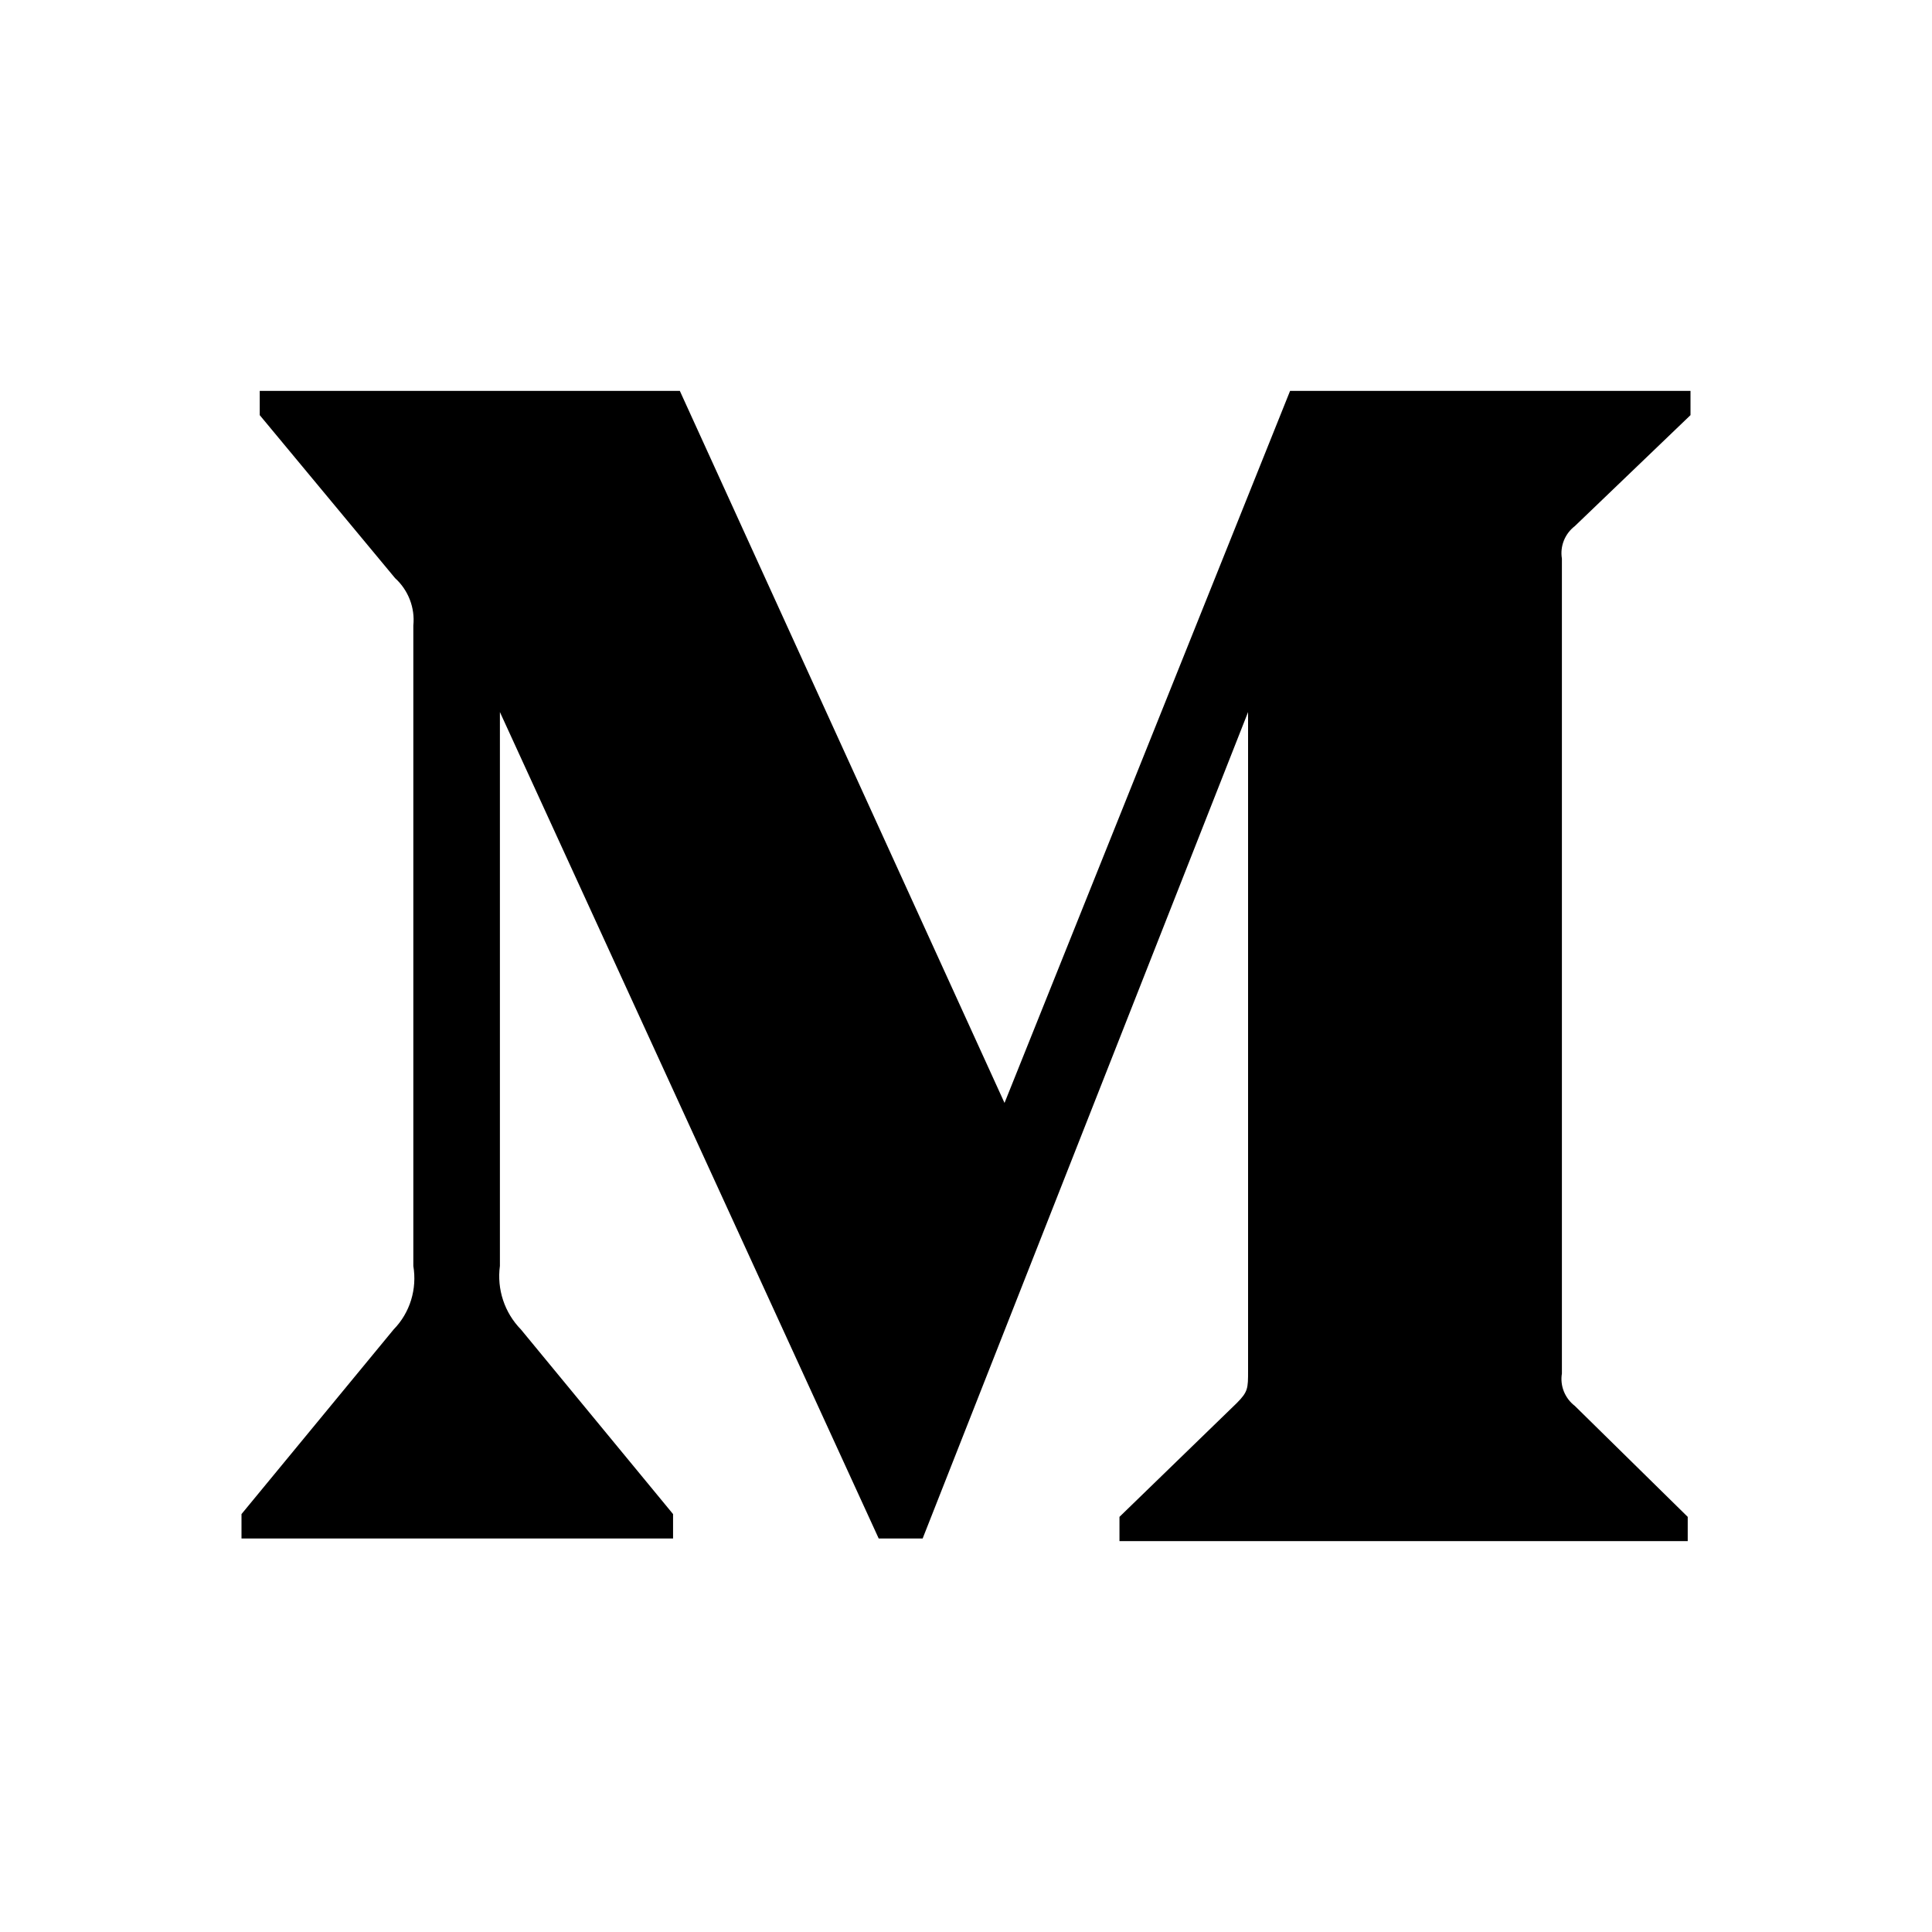
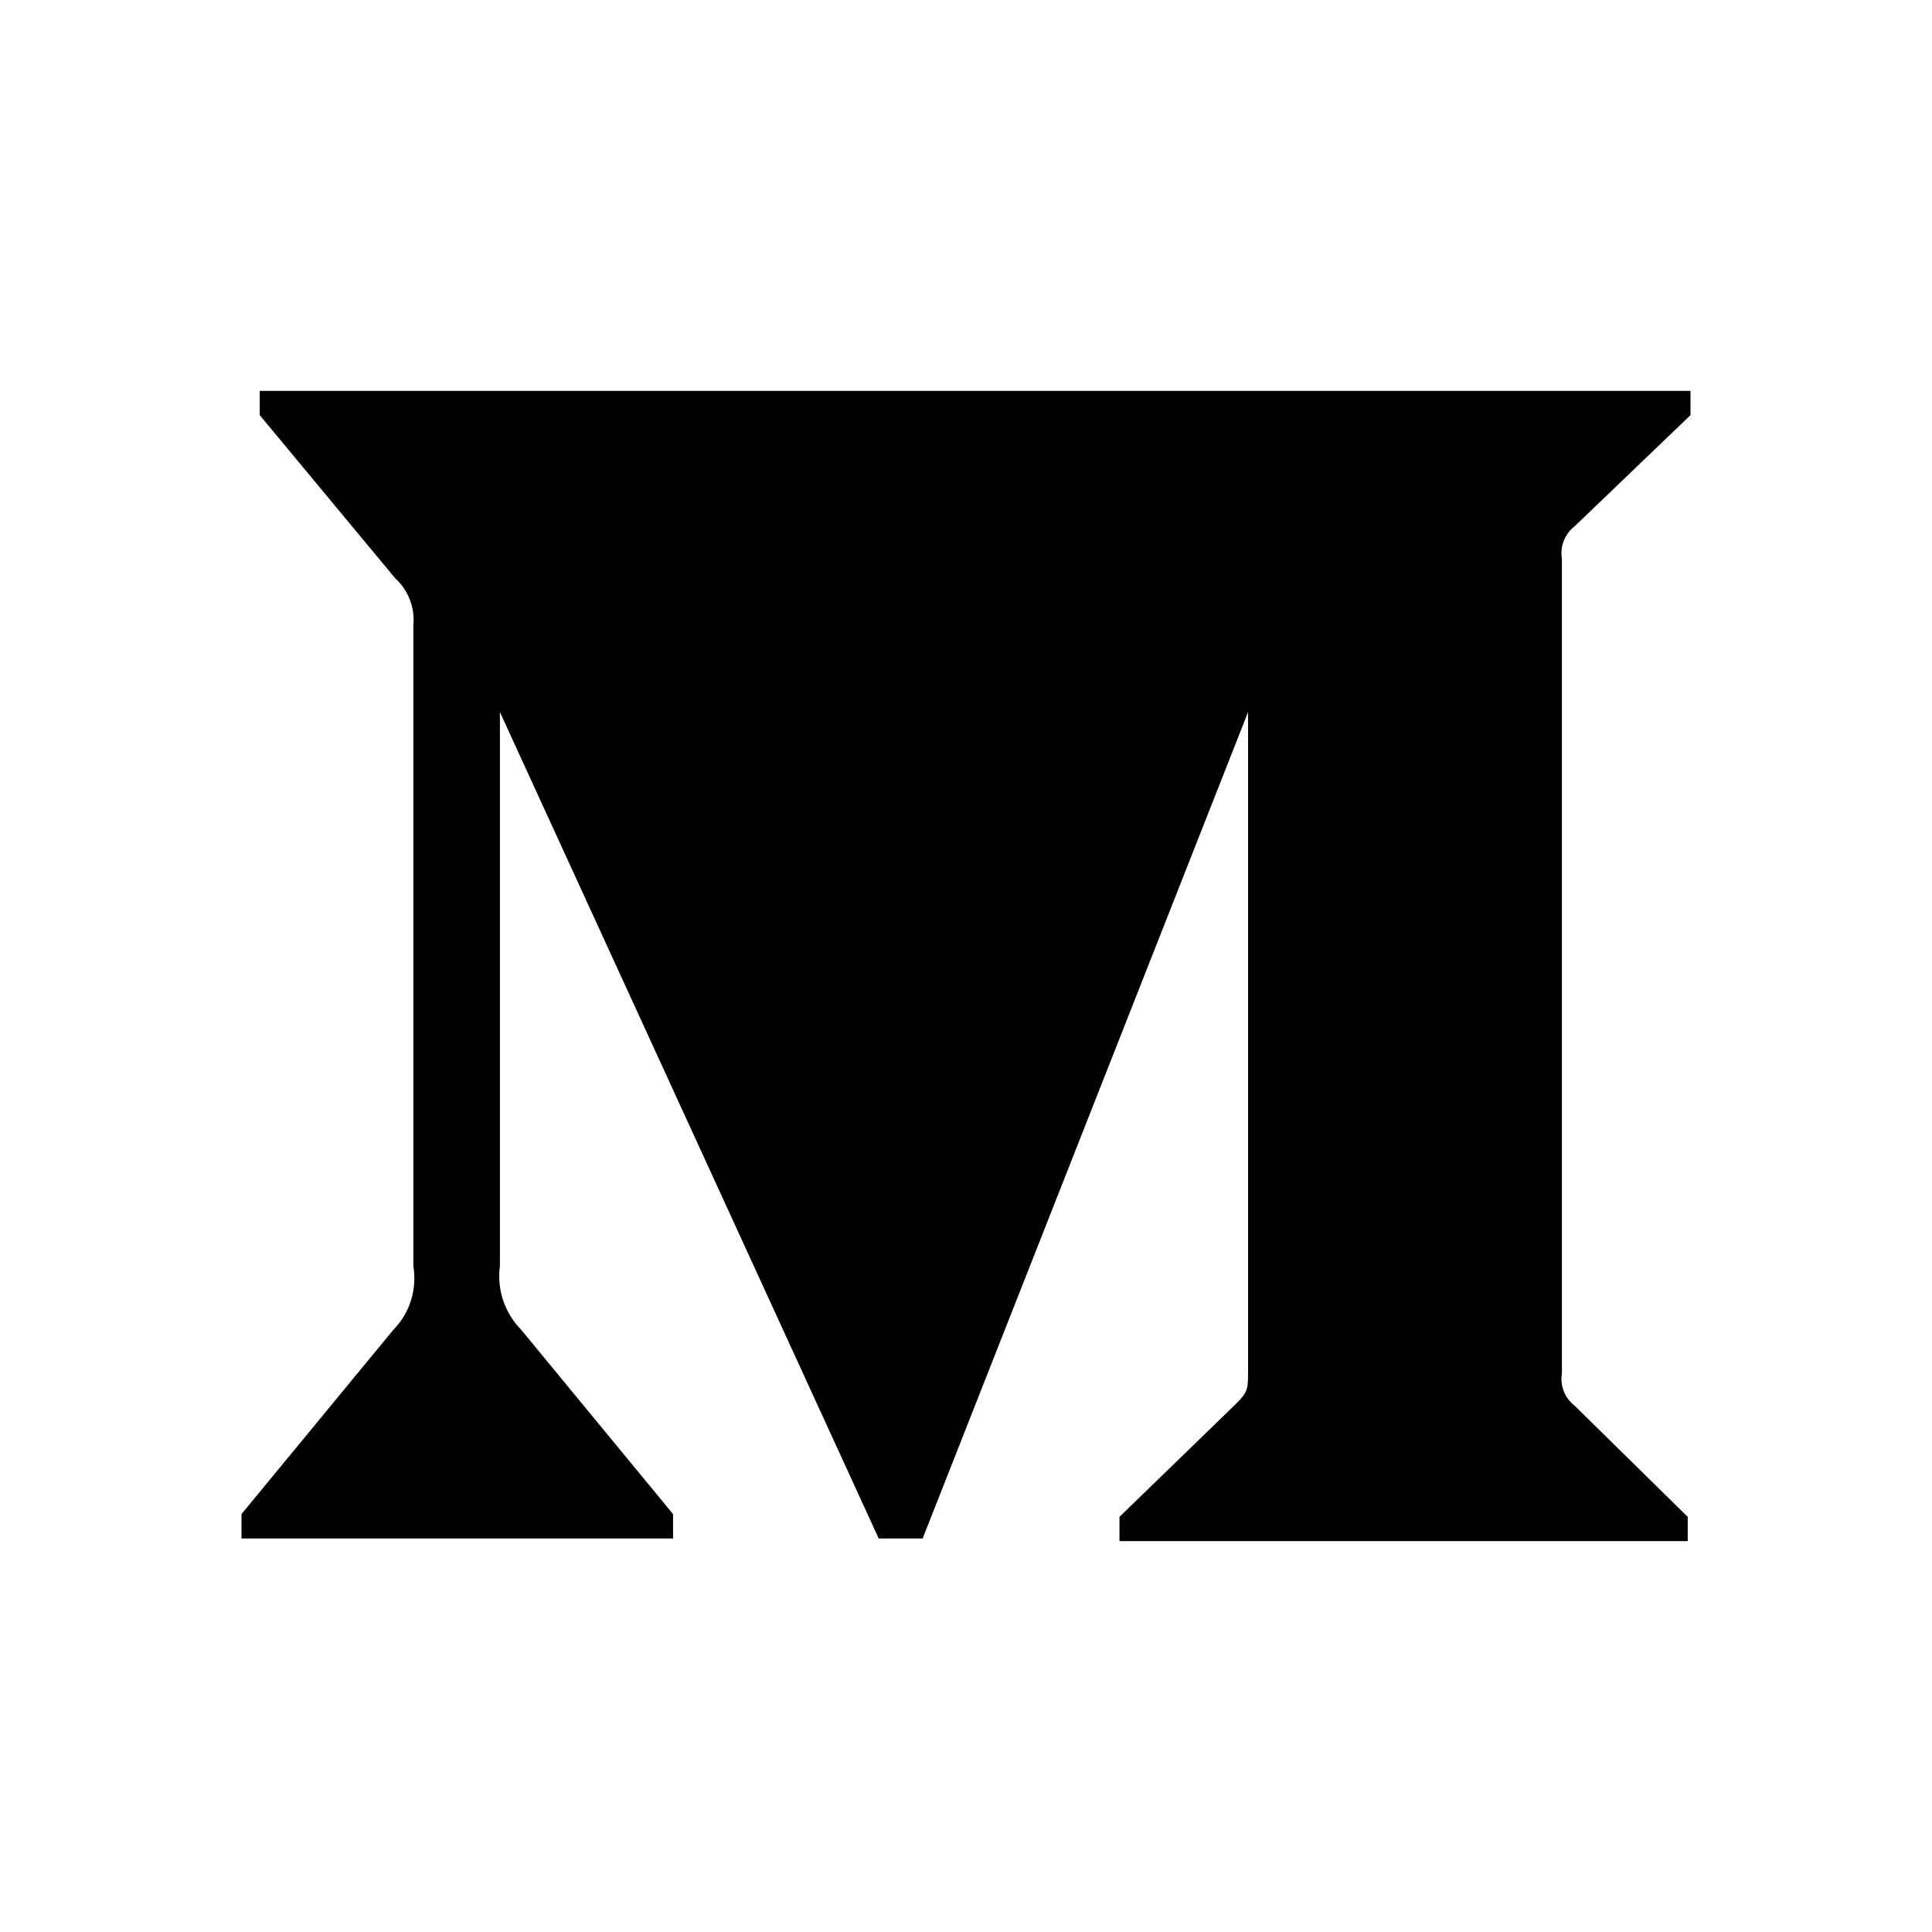
<svg xmlns="http://www.w3.org/2000/svg" fill="none" height="100%" overflow="visible" preserveAspectRatio="none" style="display: block;" viewBox="0 0 16 16" width="100%">
  <g id="Frame">
-     <path clip-rule="evenodd" d="M3.423 5.18C3.438 5.033 3.381 4.887 3.272 4.788L2.151 3.438V3.237H5.63L8.319 9.134L10.684 3.237H14V3.438L13.042 4.357C12.96 4.42 12.918 4.523 12.935 4.626V11.375C12.918 11.477 12.96 11.58 13.042 11.643L13.977 12.562V12.763H9.271V12.562L10.241 11.621C10.336 11.526 10.336 11.498 10.336 11.352V5.897L7.641 12.741H7.277L4.14 5.897V10.484C4.114 10.677 4.178 10.871 4.314 11.01L5.574 12.539V12.741H2V12.539L3.26 11.01C3.396 10.871 3.455 10.675 3.423 10.484V5.18Z" fill="black" fill-rule="evenodd" id="Vector" />
+     <path clip-rule="evenodd" d="M3.423 5.18C3.438 5.033 3.381 4.887 3.272 4.788L2.151 3.438V3.237H5.63L10.684 3.237H14V3.438L13.042 4.357C12.96 4.42 12.918 4.523 12.935 4.626V11.375C12.918 11.477 12.96 11.58 13.042 11.643L13.977 12.562V12.763H9.271V12.562L10.241 11.621C10.336 11.526 10.336 11.498 10.336 11.352V5.897L7.641 12.741H7.277L4.14 5.897V10.484C4.114 10.677 4.178 10.871 4.314 11.01L5.574 12.539V12.741H2V12.539L3.26 11.01C3.396 10.871 3.455 10.675 3.423 10.484V5.18Z" fill="black" fill-rule="evenodd" id="Vector" />
  </g>
</svg>